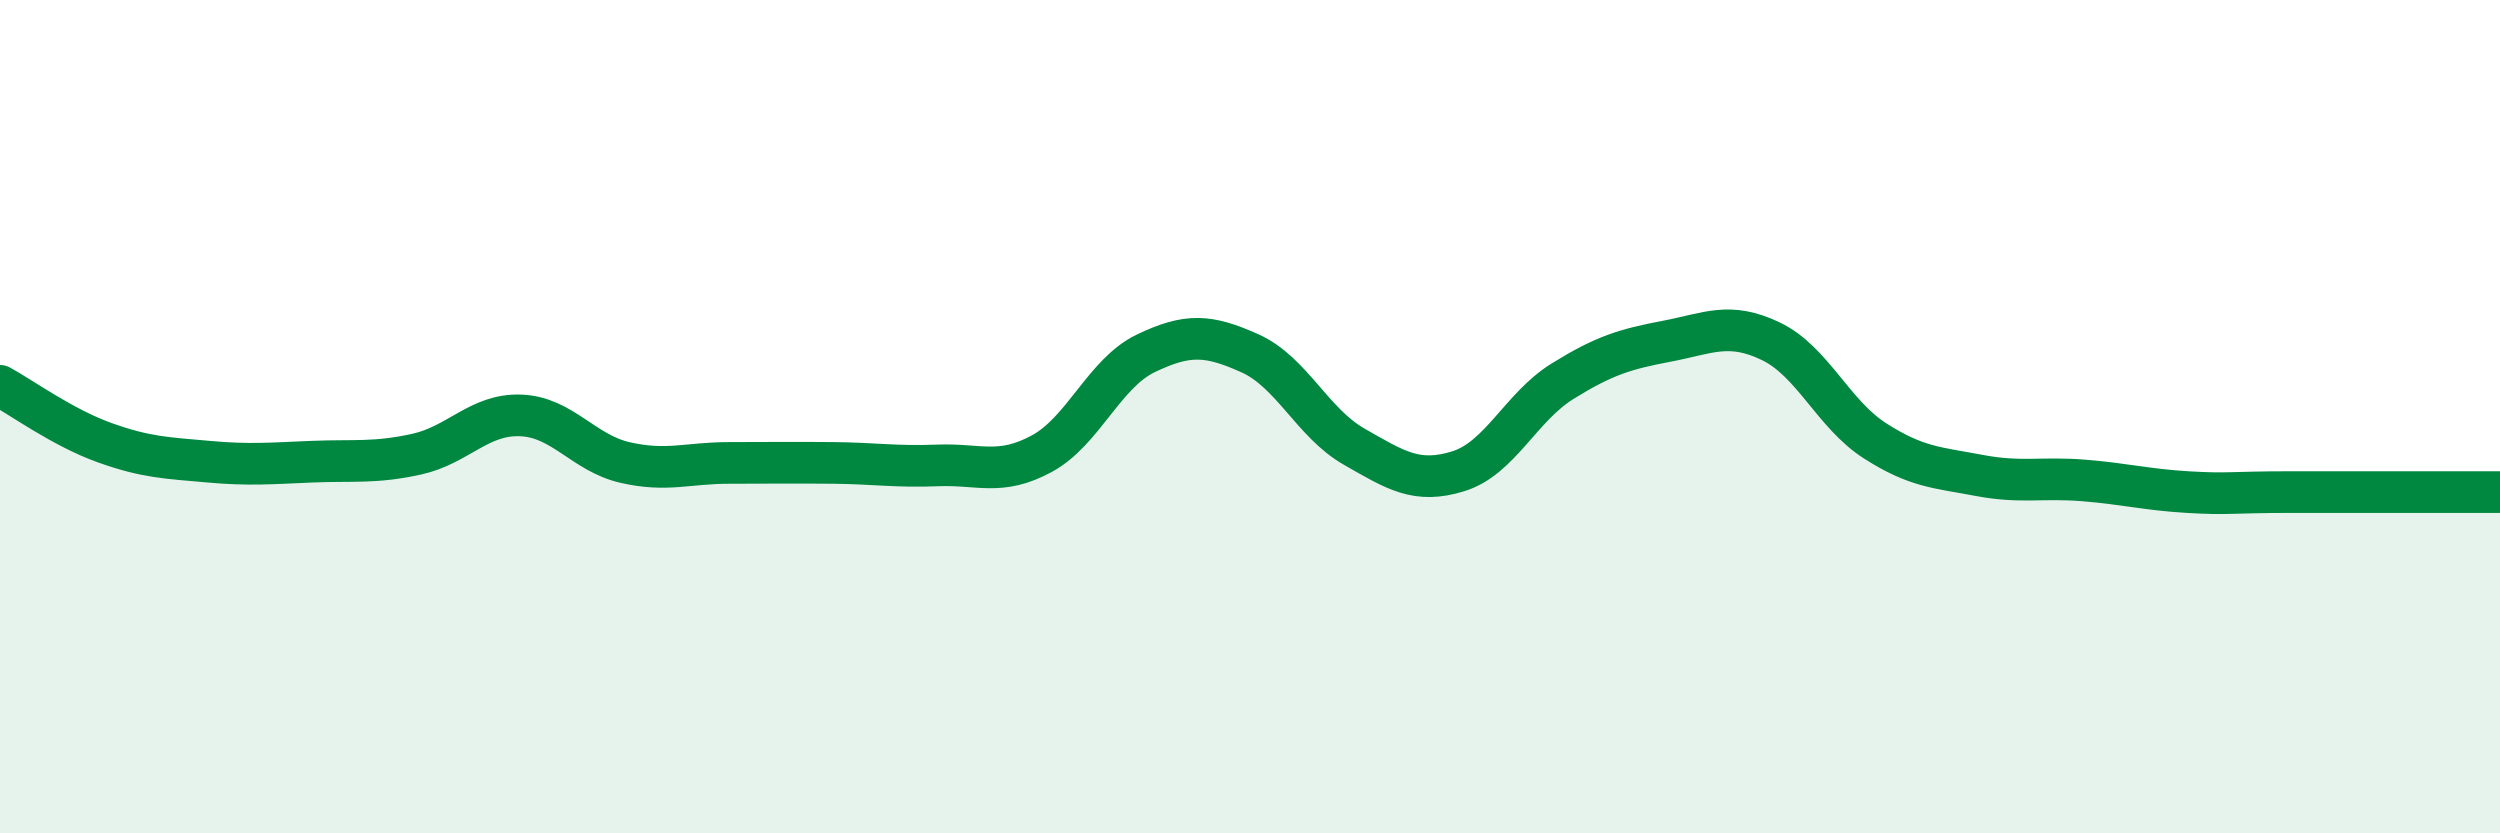
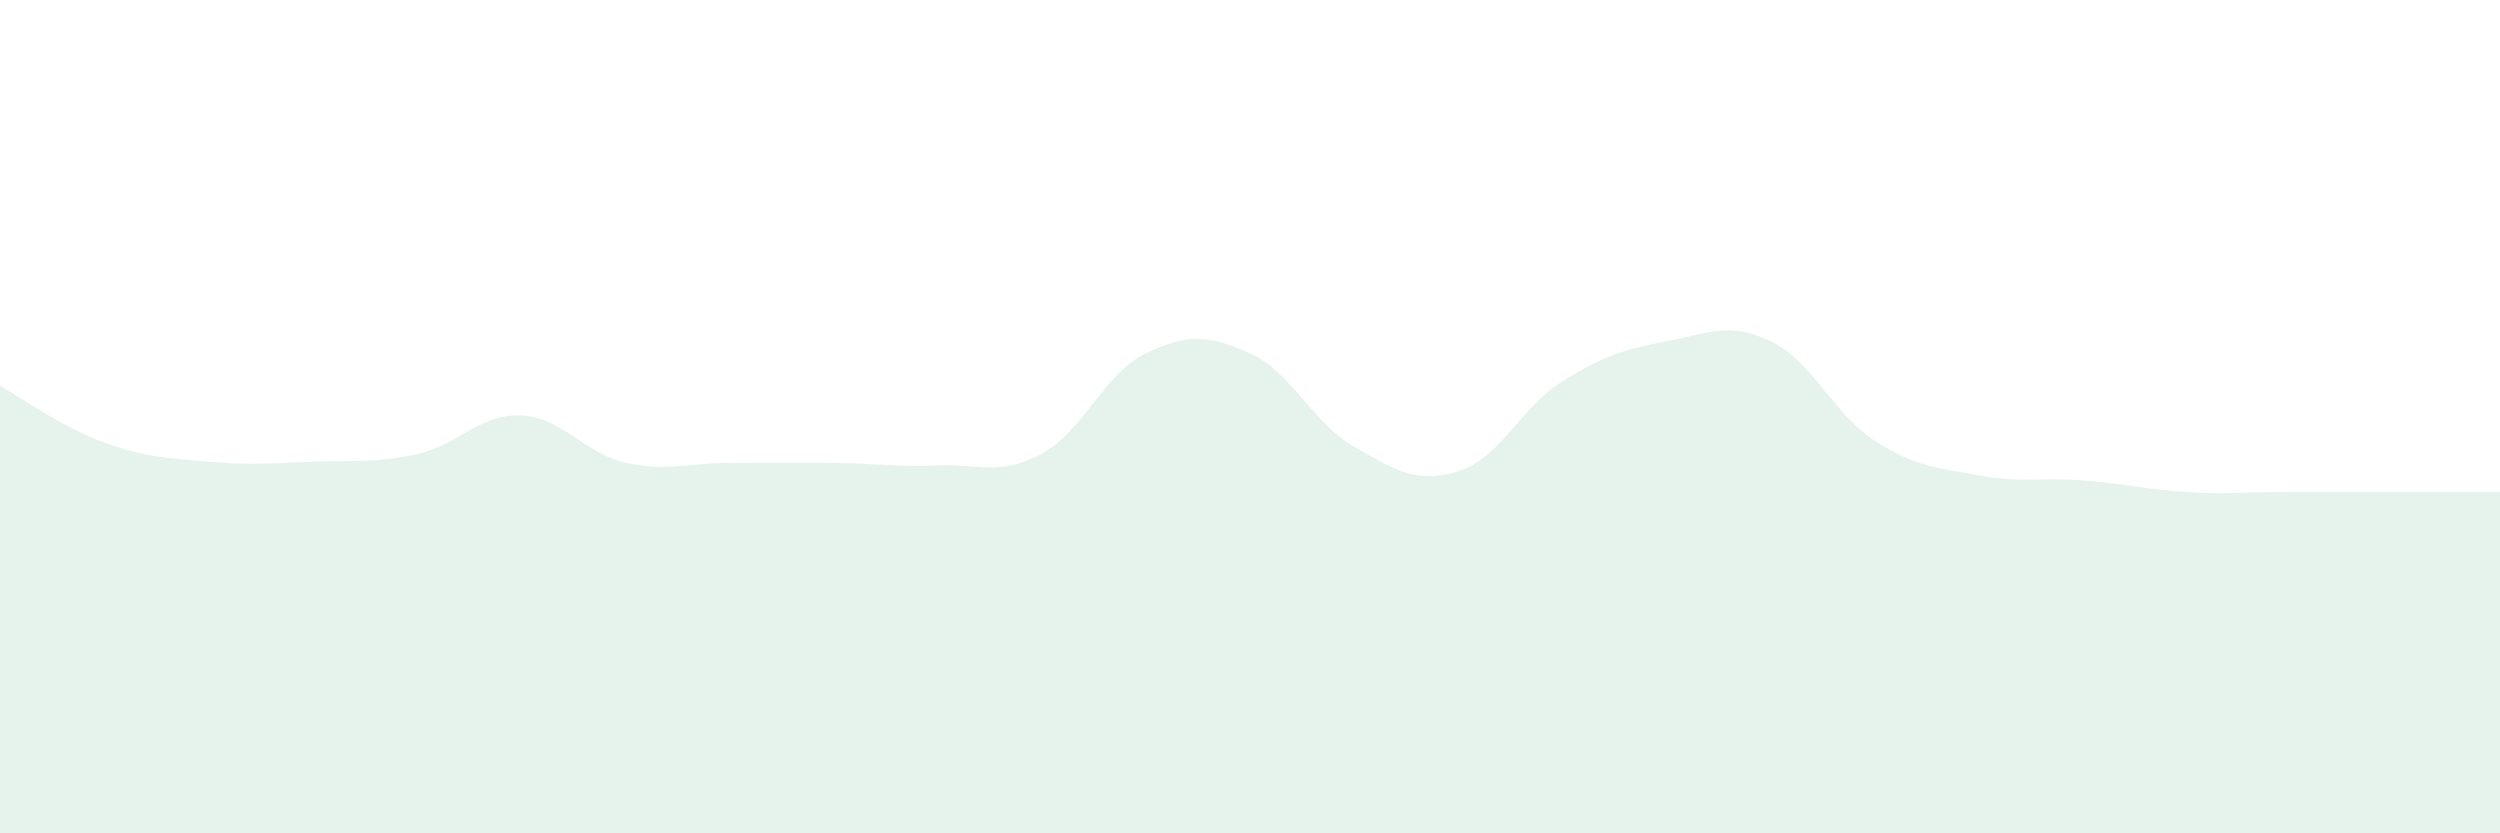
<svg xmlns="http://www.w3.org/2000/svg" width="60" height="20" viewBox="0 0 60 20">
  <path d="M 0,9.26 C 0.5,9.53 1.5,10.26 2.5,10.62 C 3.5,10.98 4,10.99 5,11.08 C 6,11.17 6.5,11.12 7.5,11.08 C 8.5,11.04 9,11.12 10,10.9 C 11,10.68 11.5,9.93 12.5,9.97 C 13.5,10.01 14,10.87 15,11.1 C 16,11.33 16.5,11.11 17.5,11.11 C 18.5,11.11 19,11.1 20,11.11 C 21,11.12 21.5,11.21 22.5,11.17 C 23.5,11.13 24,11.43 25,10.89 C 26,10.35 26.5,8.96 27.5,8.48 C 28.5,8 29,8.03 30,8.48 C 31,8.93 31.5,10.15 32.5,10.72 C 33.5,11.29 34,11.62 35,11.31 C 36,11 36.5,9.77 37.5,9.15 C 38.5,8.53 39,8.38 40,8.19 C 41,8 41.5,7.71 42.5,8.19 C 43.5,8.67 44,9.94 45,10.58 C 46,11.22 46.5,11.22 47.5,11.41 C 48.5,11.6 49,11.45 50,11.53 C 51,11.61 51.5,11.75 52.5,11.81 C 53.5,11.87 53.5,11.81 55,11.81 C 56.5,11.81 59,11.81 60,11.81L60 20L0 20Z" fill="#008740" opacity="0.1" stroke-linecap="round" stroke-linejoin="round" />
-   <path d="M 0,9.26 C 0.5,9.53 1.5,10.26 2.5,10.62 C 3.5,10.98 4,10.99 5,11.08 C 6,11.17 6.5,11.12 7.5,11.08 C 8.5,11.04 9,11.12 10,10.9 C 11,10.68 11.5,9.93 12.5,9.97 C 13.5,10.01 14,10.87 15,11.1 C 16,11.33 16.5,11.11 17.5,11.11 C 18.5,11.11 19,11.1 20,11.11 C 21,11.12 21.5,11.21 22.5,11.17 C 23.5,11.13 24,11.43 25,10.89 C 26,10.35 26.5,8.96 27.5,8.48 C 28.5,8 29,8.03 30,8.48 C 31,8.93 31.5,10.15 32.5,10.72 C 33.5,11.29 34,11.62 35,11.31 C 36,11 36.5,9.77 37.5,9.15 C 38.5,8.53 39,8.38 40,8.19 C 41,8 41.5,7.71 42.5,8.19 C 43.5,8.67 44,9.94 45,10.58 C 46,11.22 46.5,11.22 47.5,11.41 C 48.5,11.6 49,11.45 50,11.53 C 51,11.61 51.5,11.75 52.5,11.81 C 53.5,11.87 53.5,11.81 55,11.81 C 56.5,11.81 59,11.81 60,11.81" stroke="#008740" stroke-width="1" fill="none" stroke-linecap="round" stroke-linejoin="round" />
</svg>